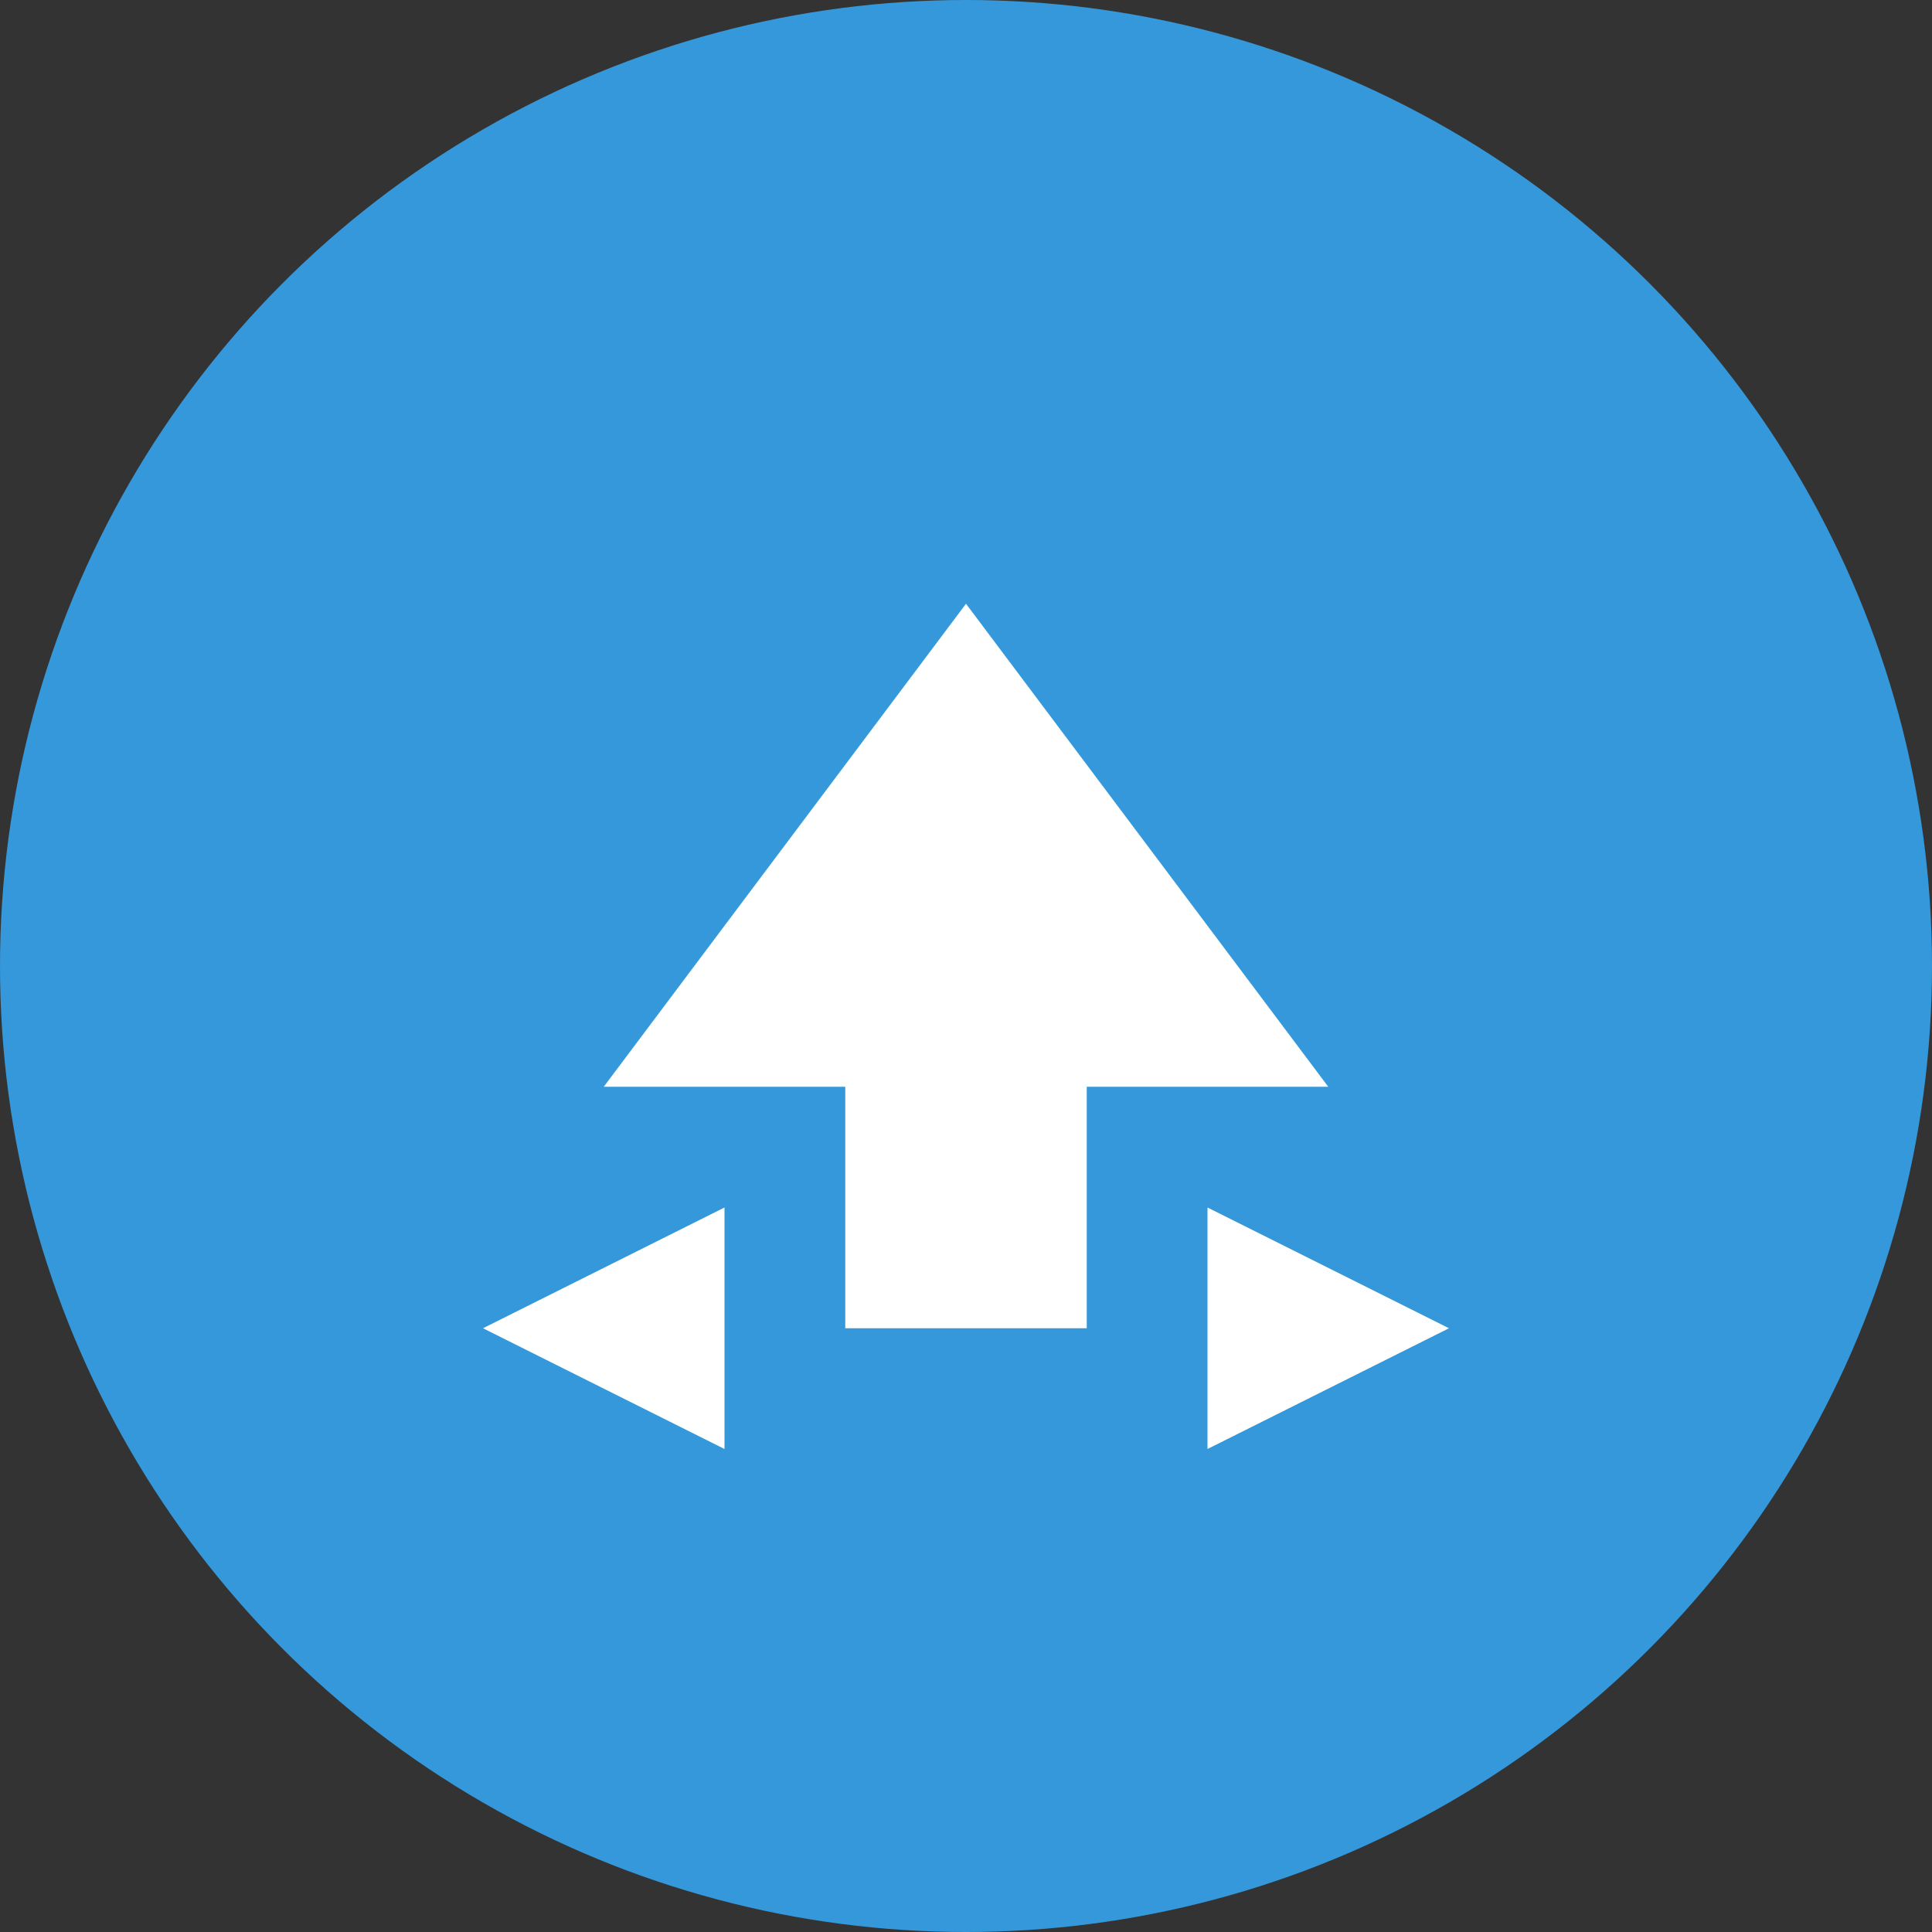
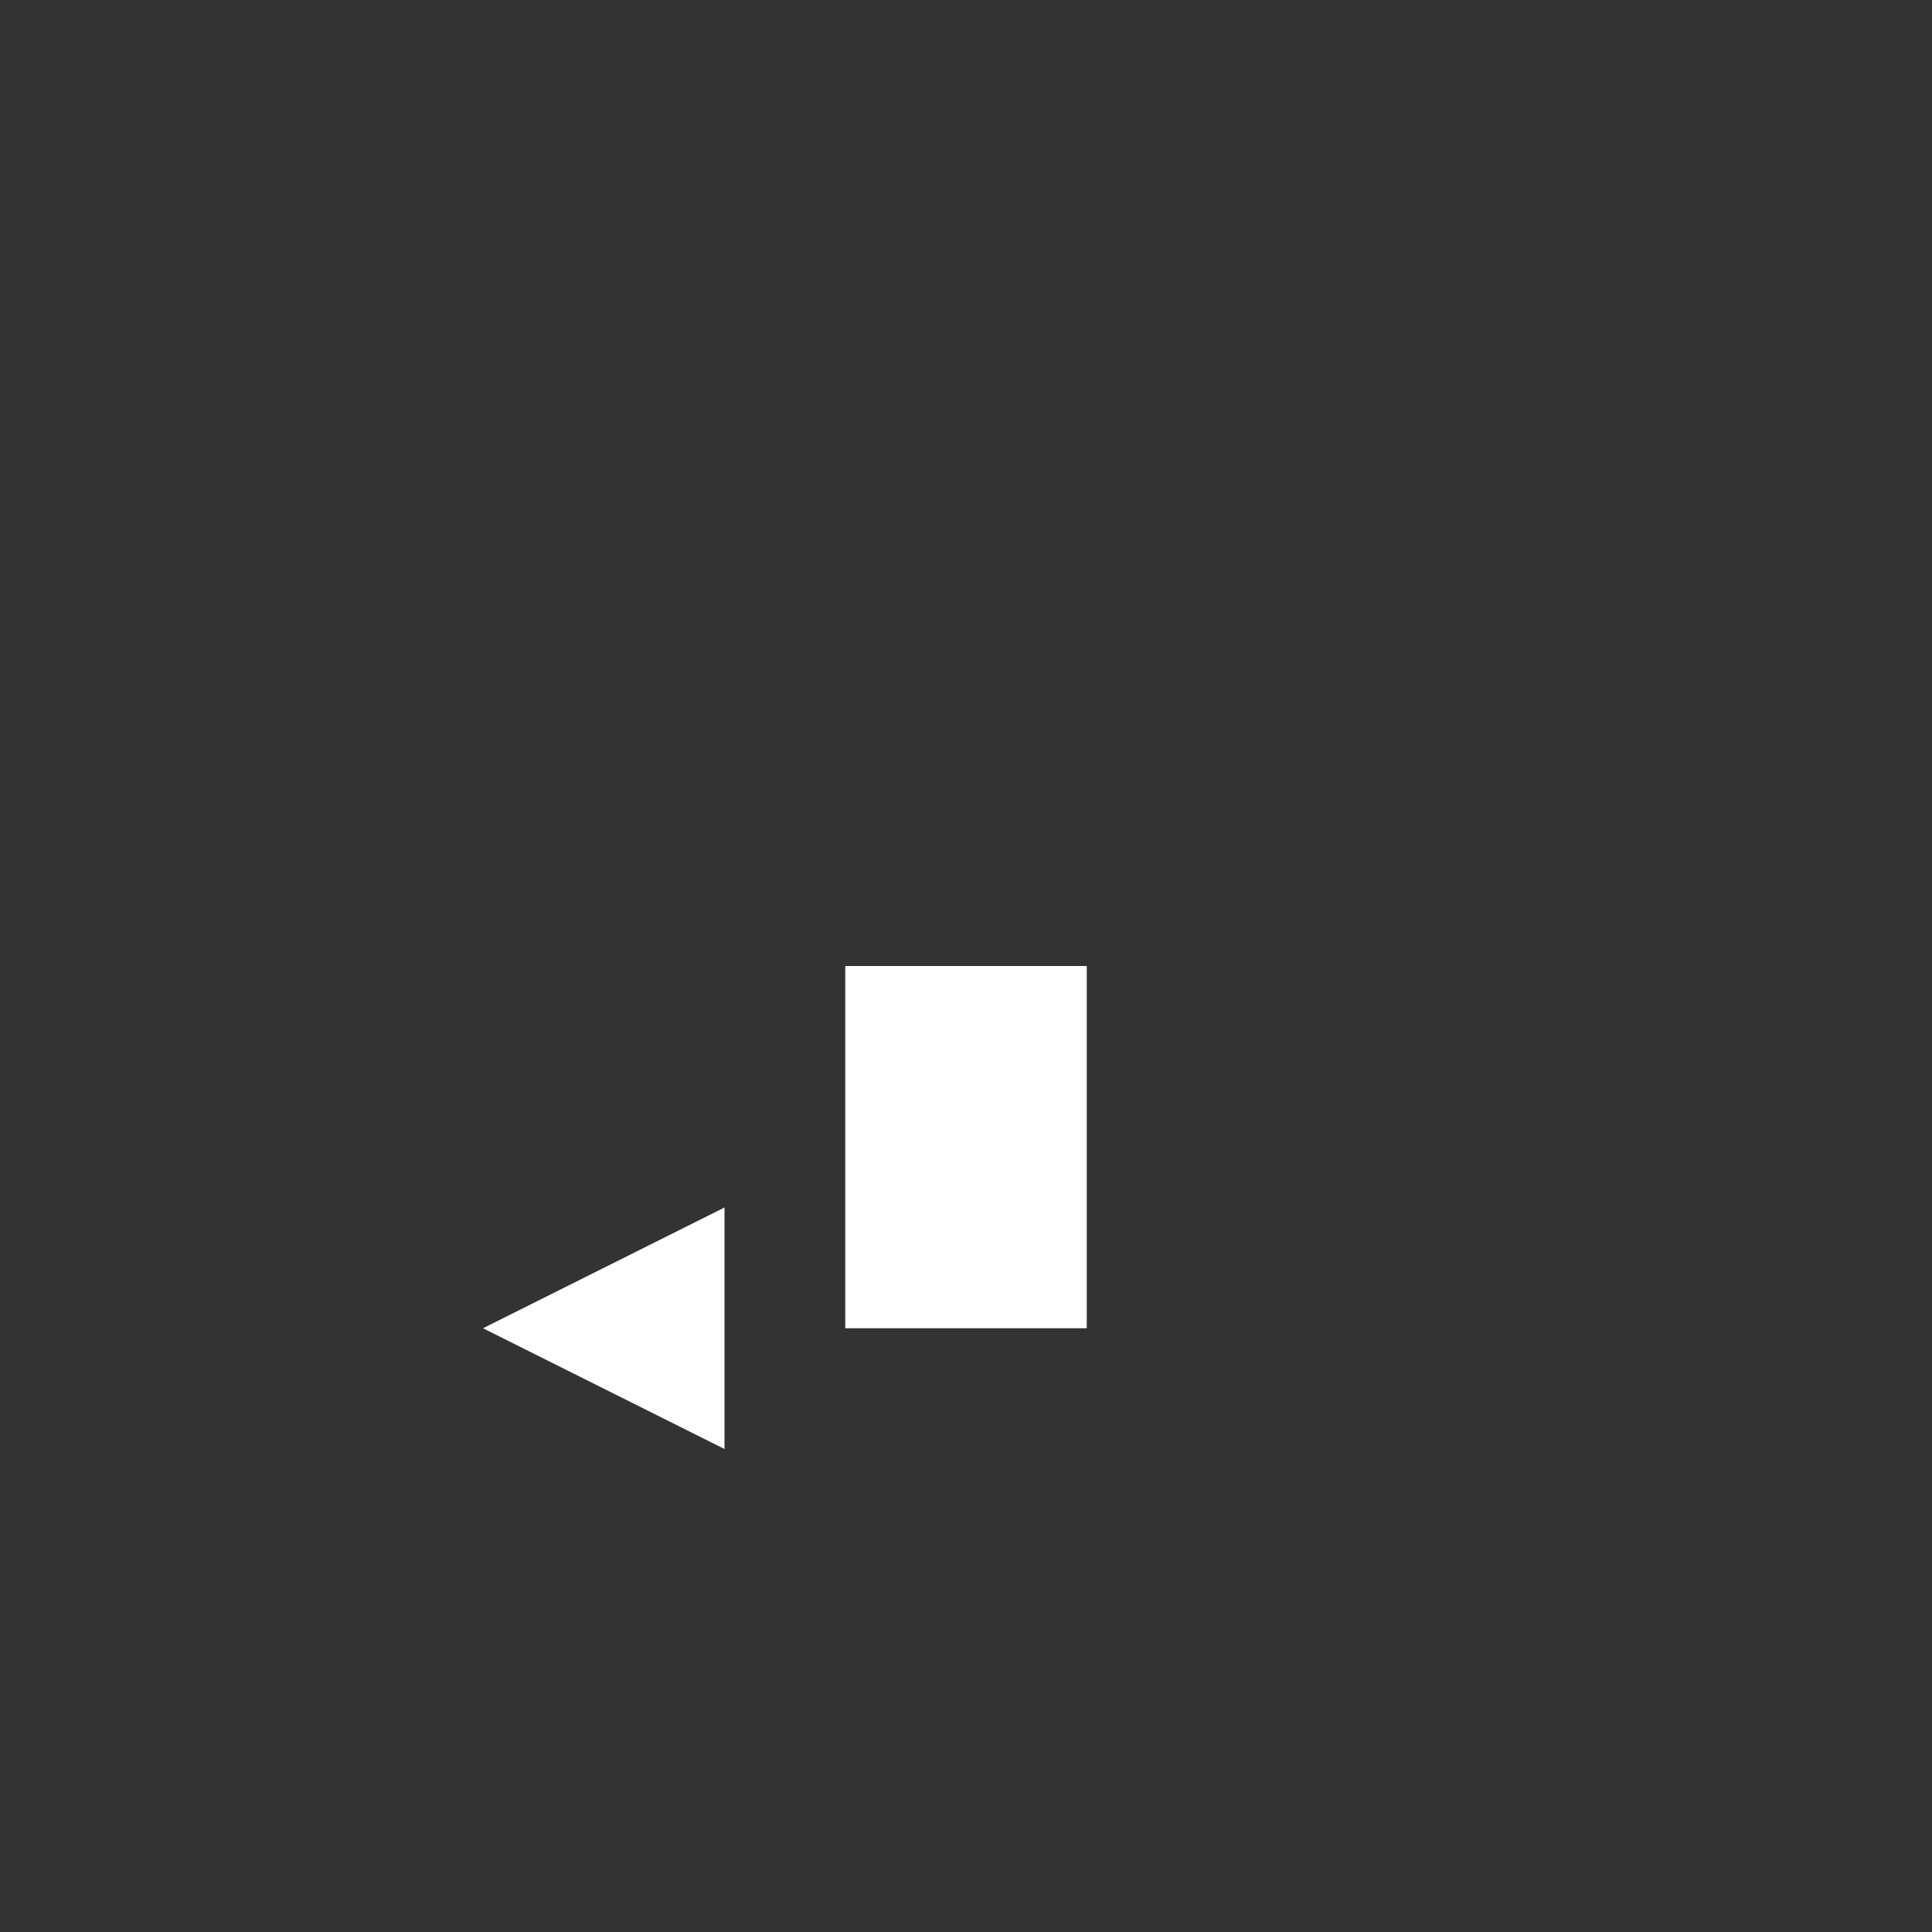
<svg xmlns="http://www.w3.org/2000/svg" width="80" height="80" viewBox="0 0 80 80">
  <rect x="0" y="0" width="80" height="80" fill="#333333" stroke="none" />
-   <circle cx="40" cy="40" r="40" fill="#3498db" />
-   <polygon points="25,45 40,25 55,45" fill="white" />
  <rect x="35" y="40" width="10" height="15" fill="white" />
  <polygon points="20,55 30,50 30,60" fill="white" />
-   <polygon points="60,55 50,50 50,60" fill="white" />
</svg>